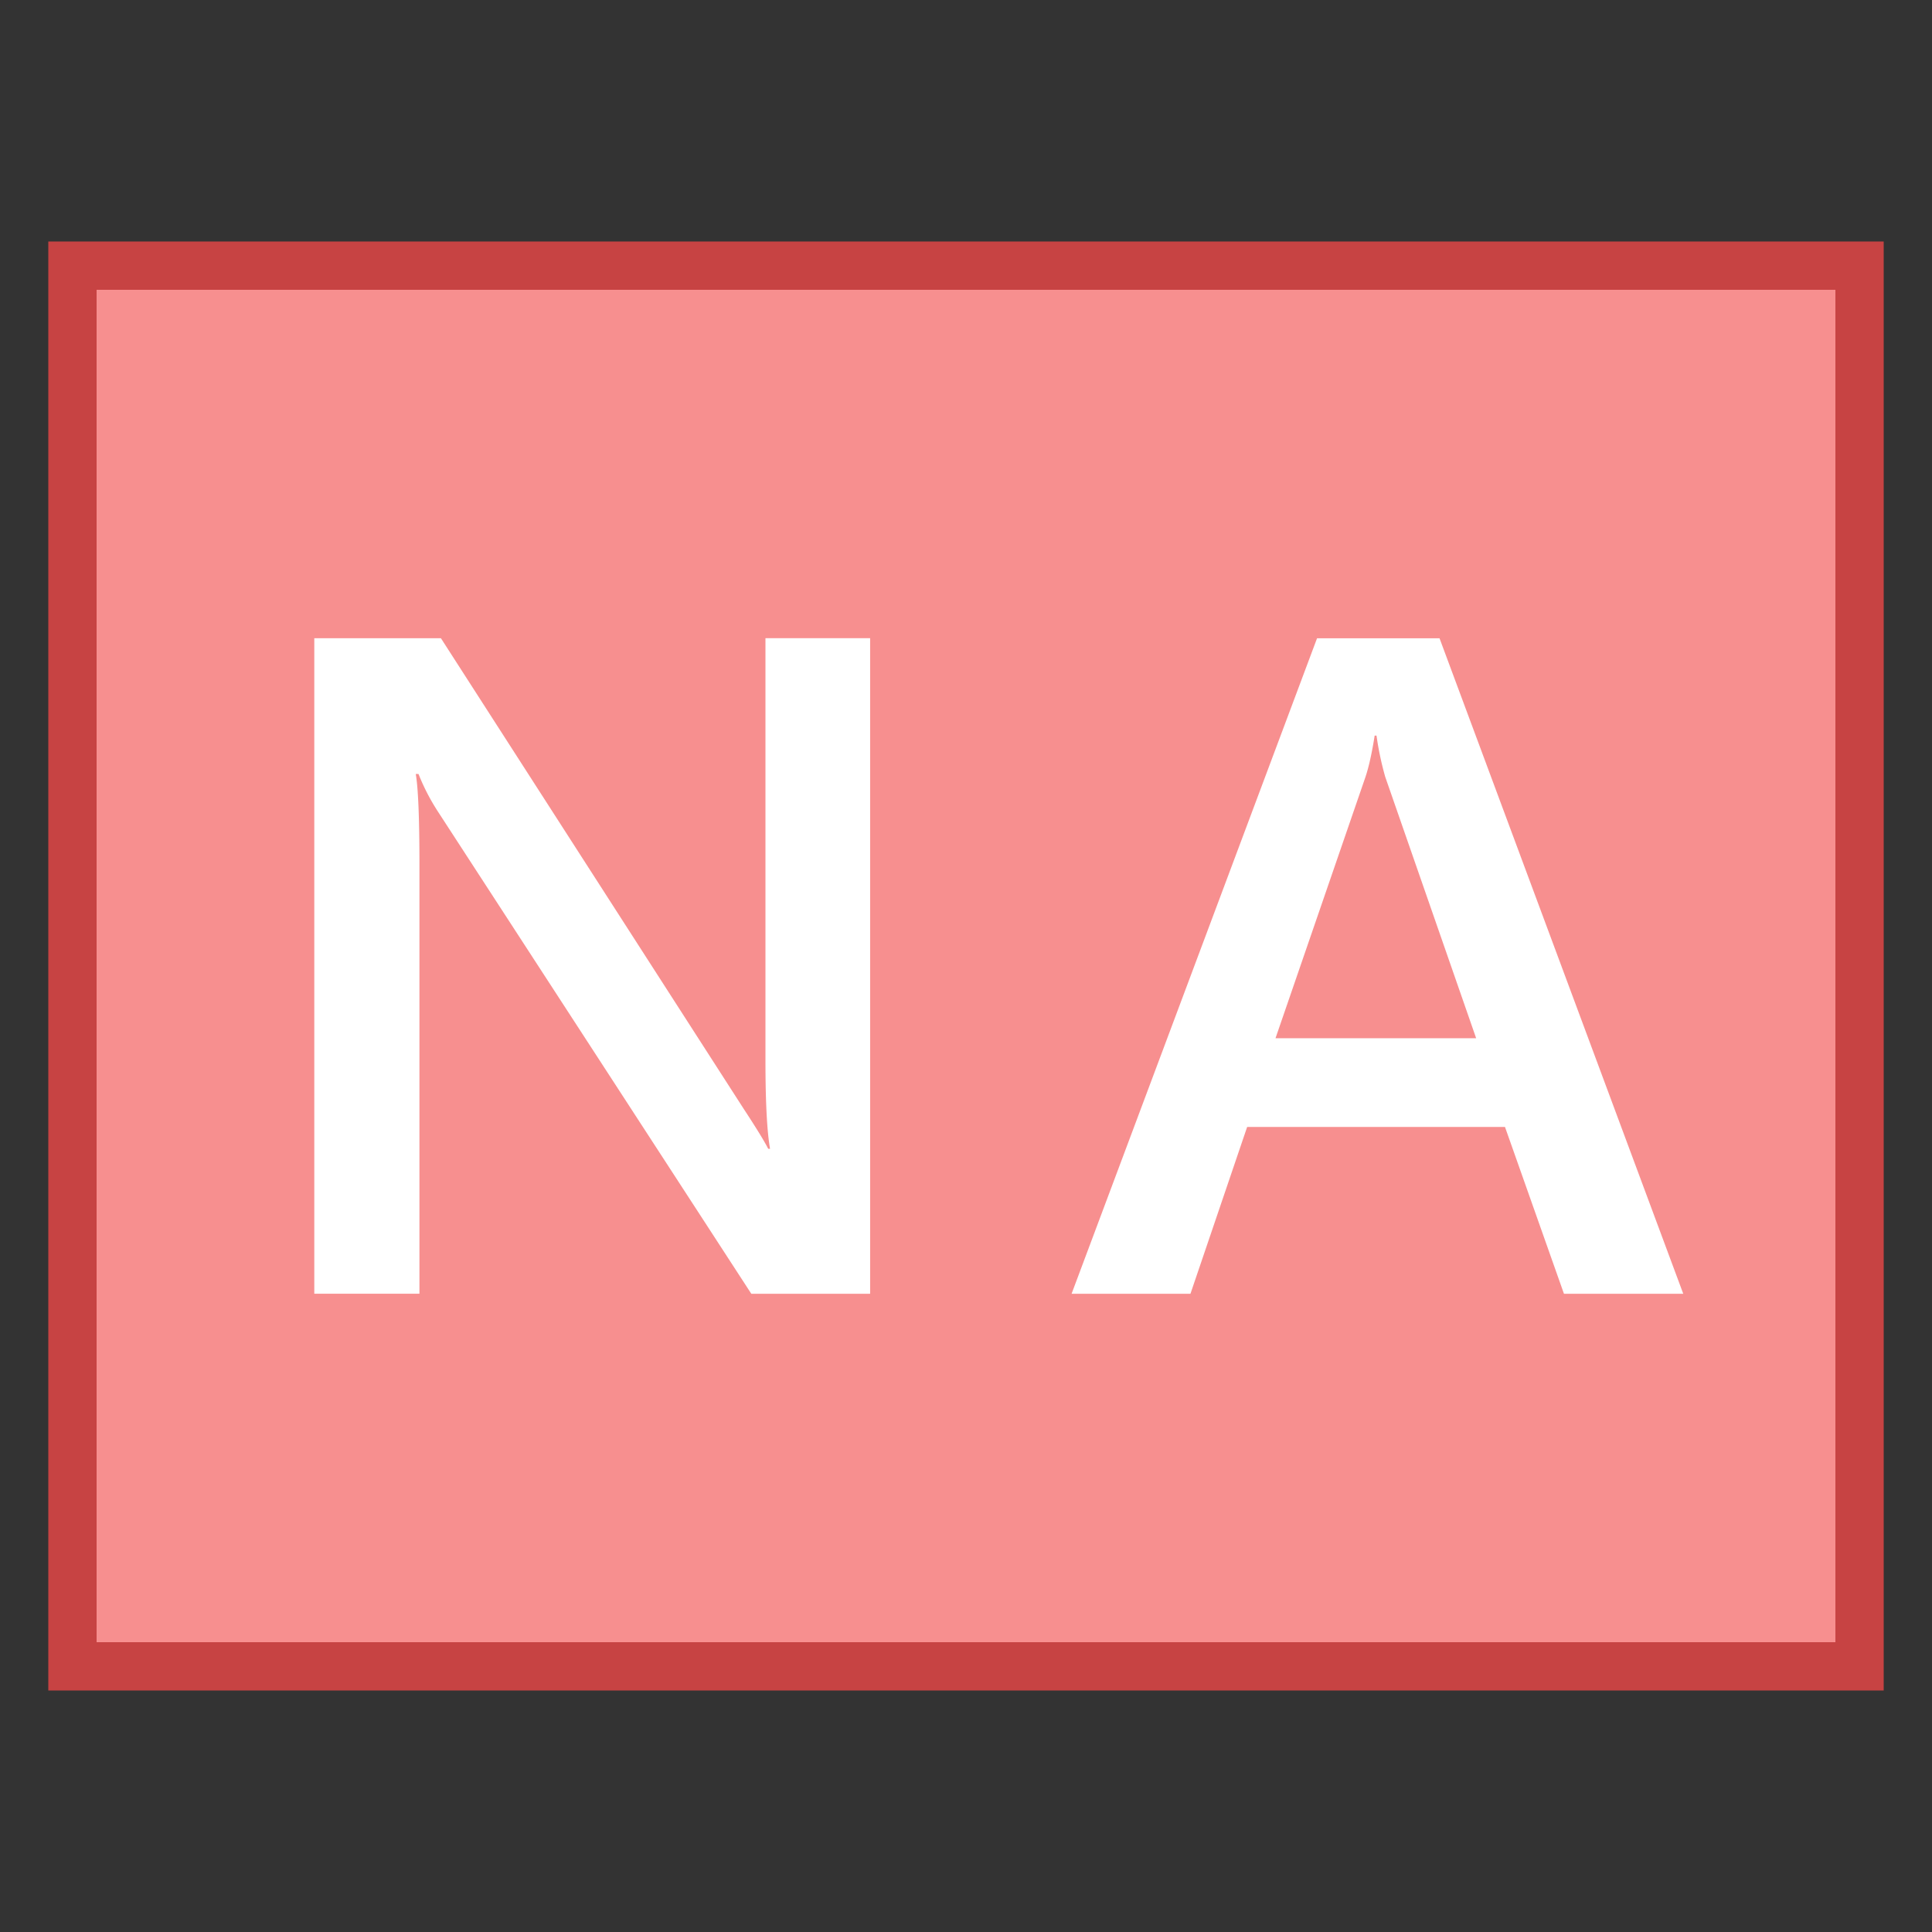
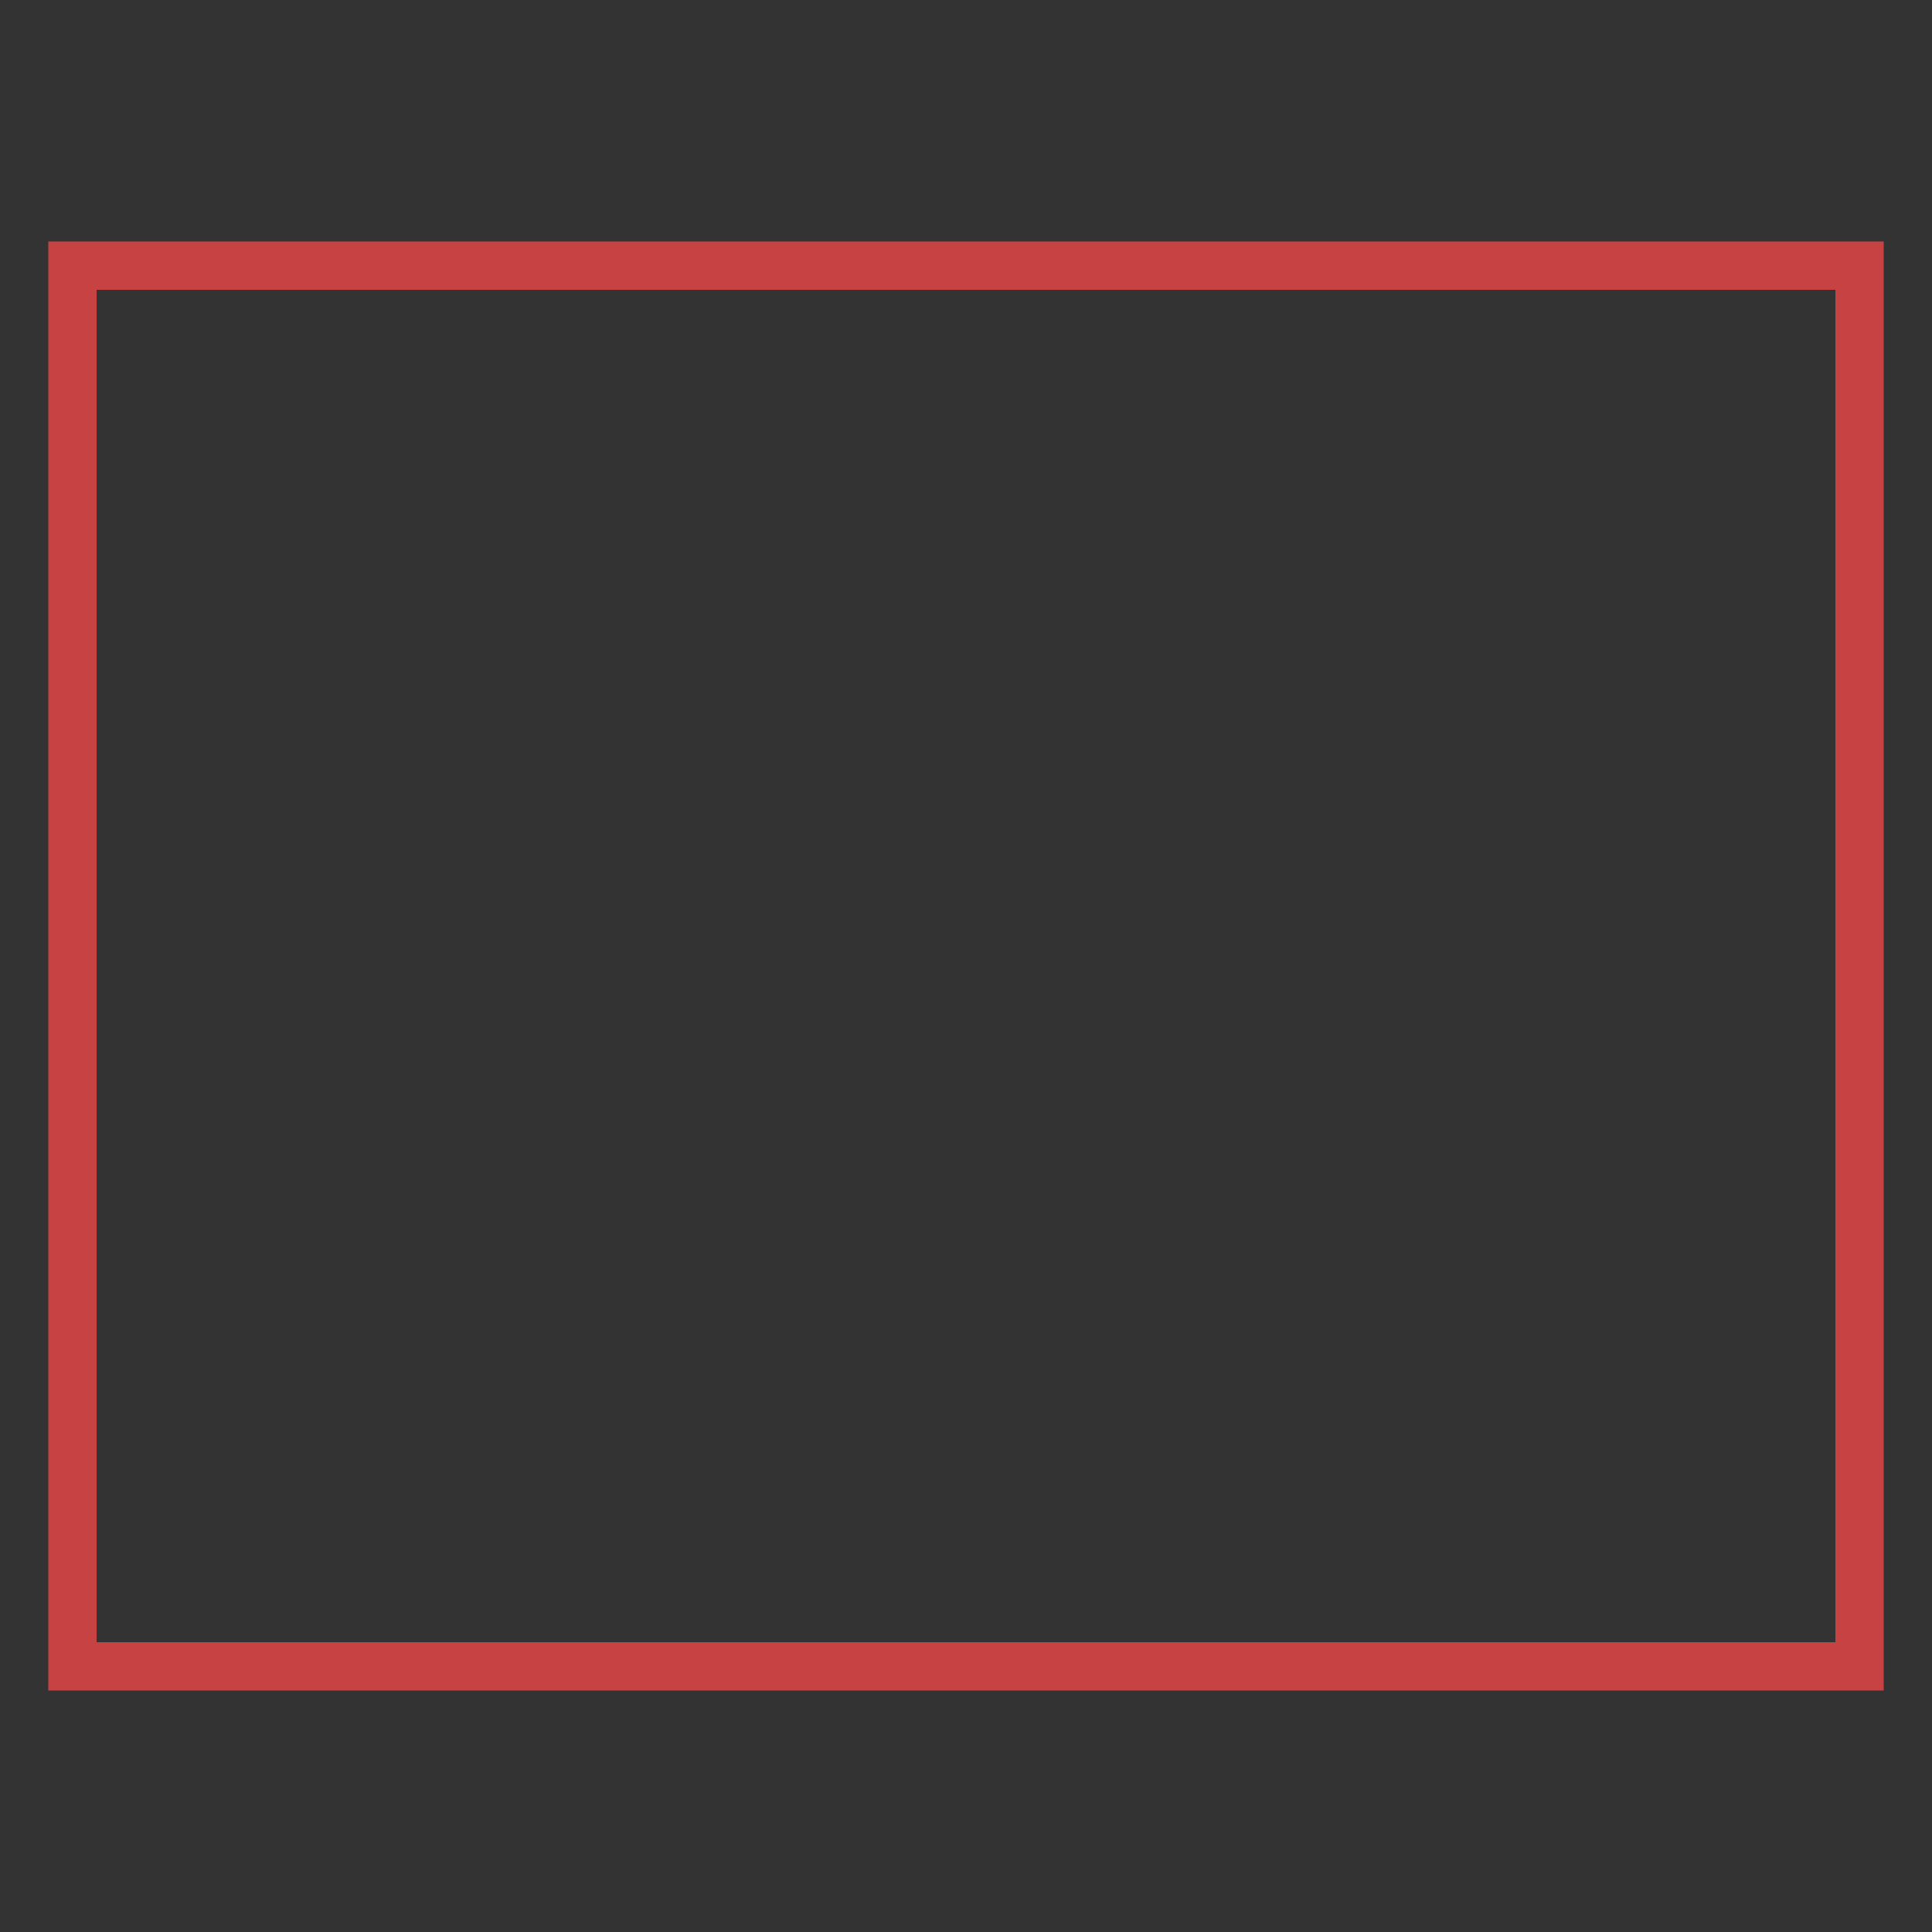
<svg xmlns="http://www.w3.org/2000/svg" viewBox="0 0 40 40">
  <rect x="0" y="0" width="40" height="40" fill="#333333" stroke="none" />
-   <rect x="1.5" y="5.5" width="37" height="29" fill="#f78f8f" />
  <path d="M38 6v28H2V6h36m1-1H1v30h38V5z" fill="#c74343" />
-   <path d="M18.016 26.786h-2.461l-6.483-9.975a4.377 4.377 0 0 1-.407-.786h-.057c.05.29.076.912.076 1.864v8.896H6.507V13.214h2.622l6.265 9.738c.265.404.435.681.511.833h.038c-.063-.36-.095-.968-.095-1.827v-8.745h2.167v13.573zm16.834 0h-2.47l-1.221-3.454h-5.338l-1.174 3.454h-2.461l5.082-13.571h2.536l5.046 13.571zm-4.288-5.291l-1.883-5.413a6.38 6.38 0 0 1-.18-.852h-.038c-.057.36-.12.644-.189.852l-1.864 5.413h4.154z" fill="#fff" />
</svg>